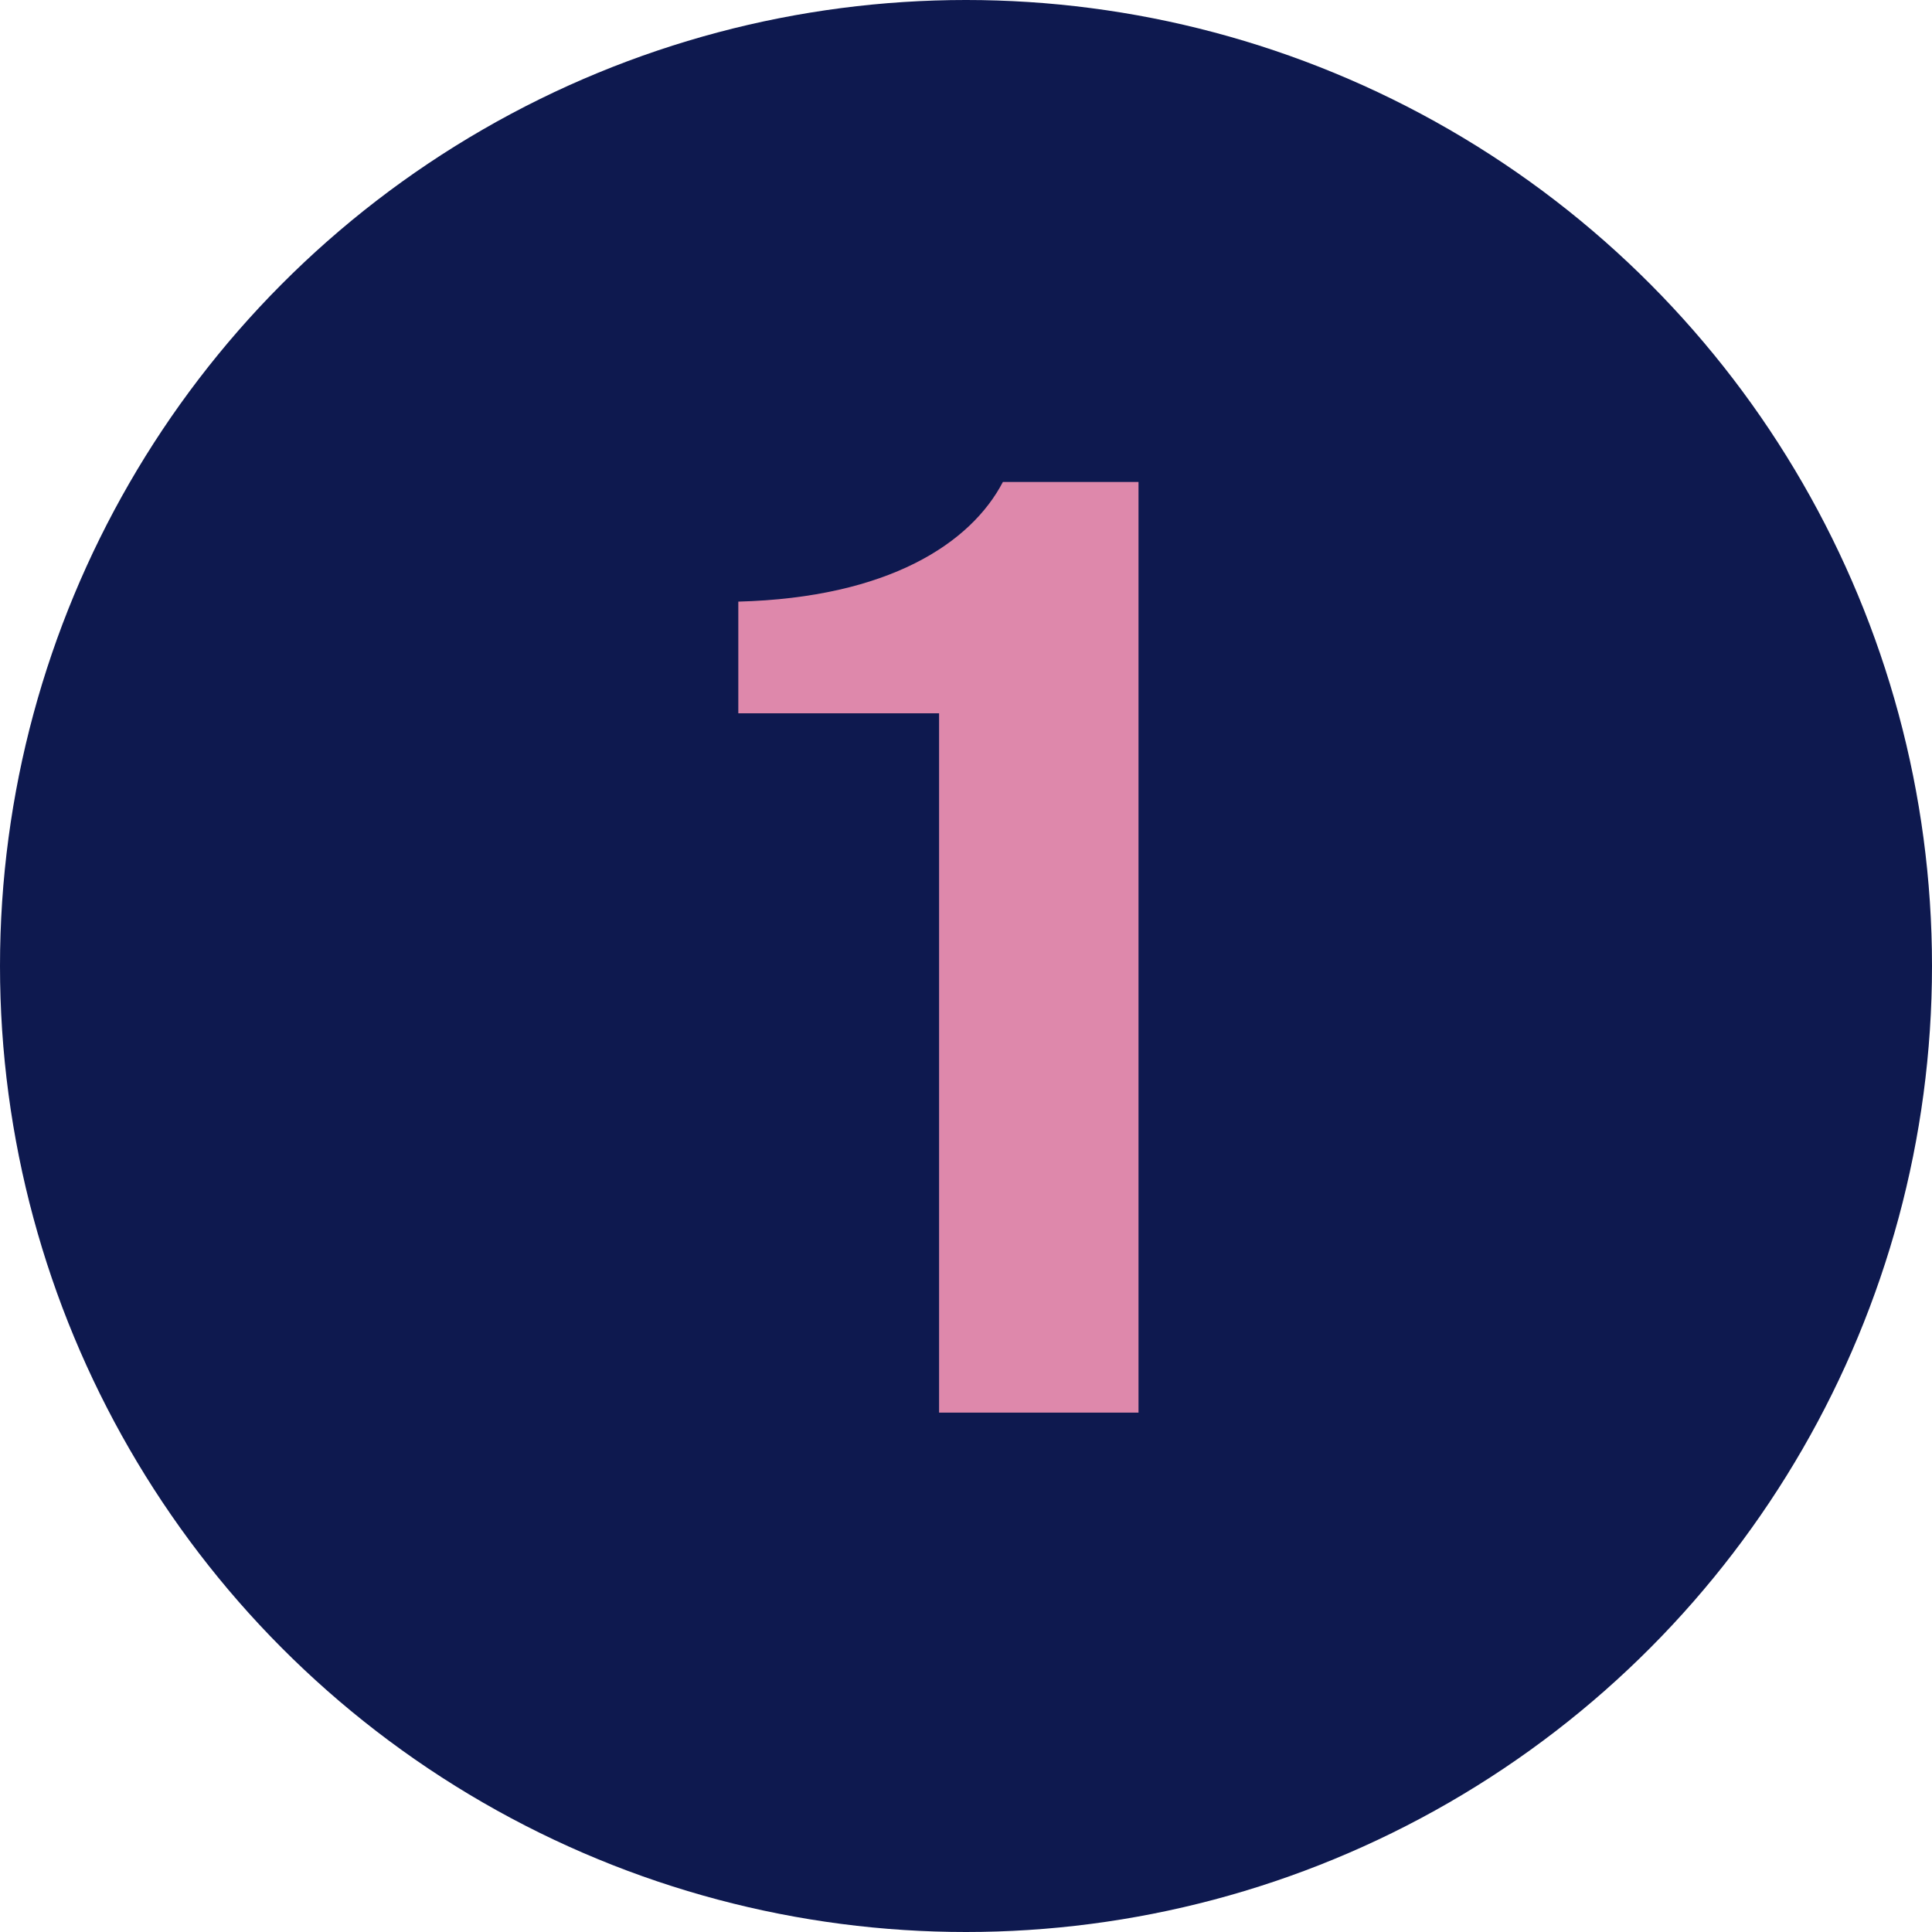
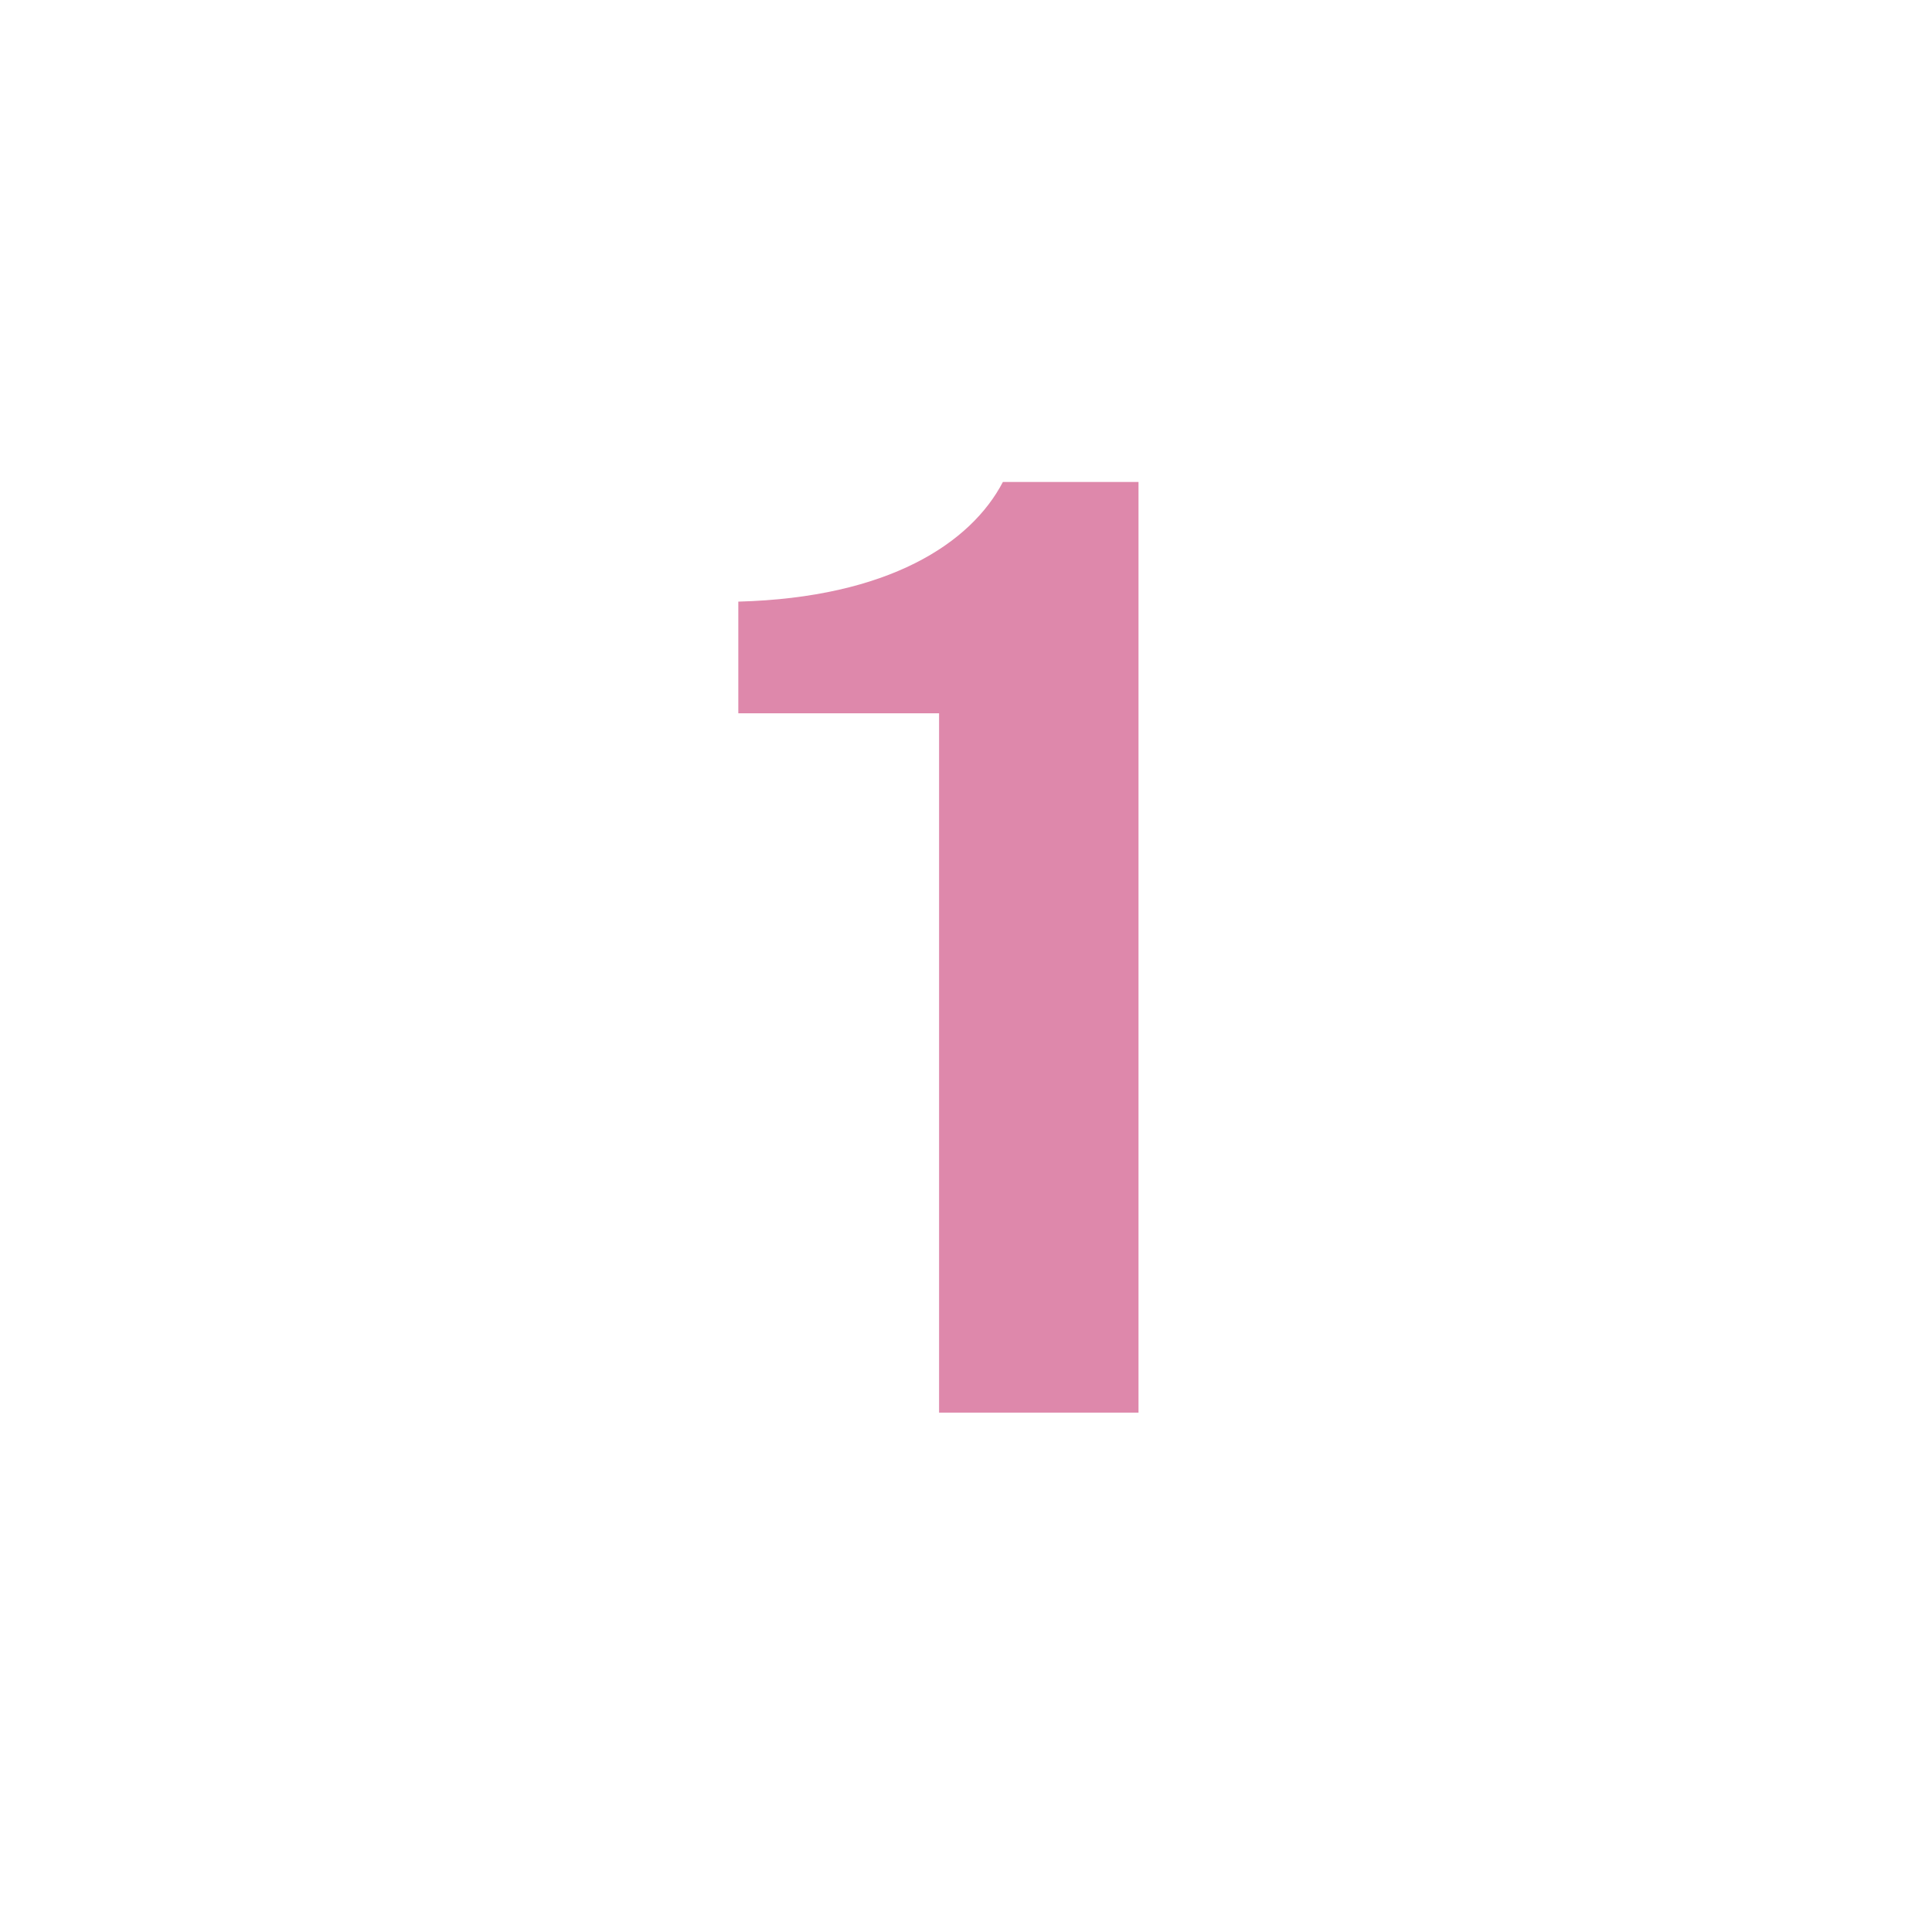
<svg xmlns="http://www.w3.org/2000/svg" width="93" height="93" viewBox="0 0 93 93" fill="none">
-   <circle cx="46.5" cy="46.5" r="46.5" fill="#0E194F" />
  <path d="M45.204 68V34.336H35.54V28.96C42.772 28.768 46.74 26.144 48.276 23.2H54.804V68H45.204Z" fill="#DE88AB" />
</svg>